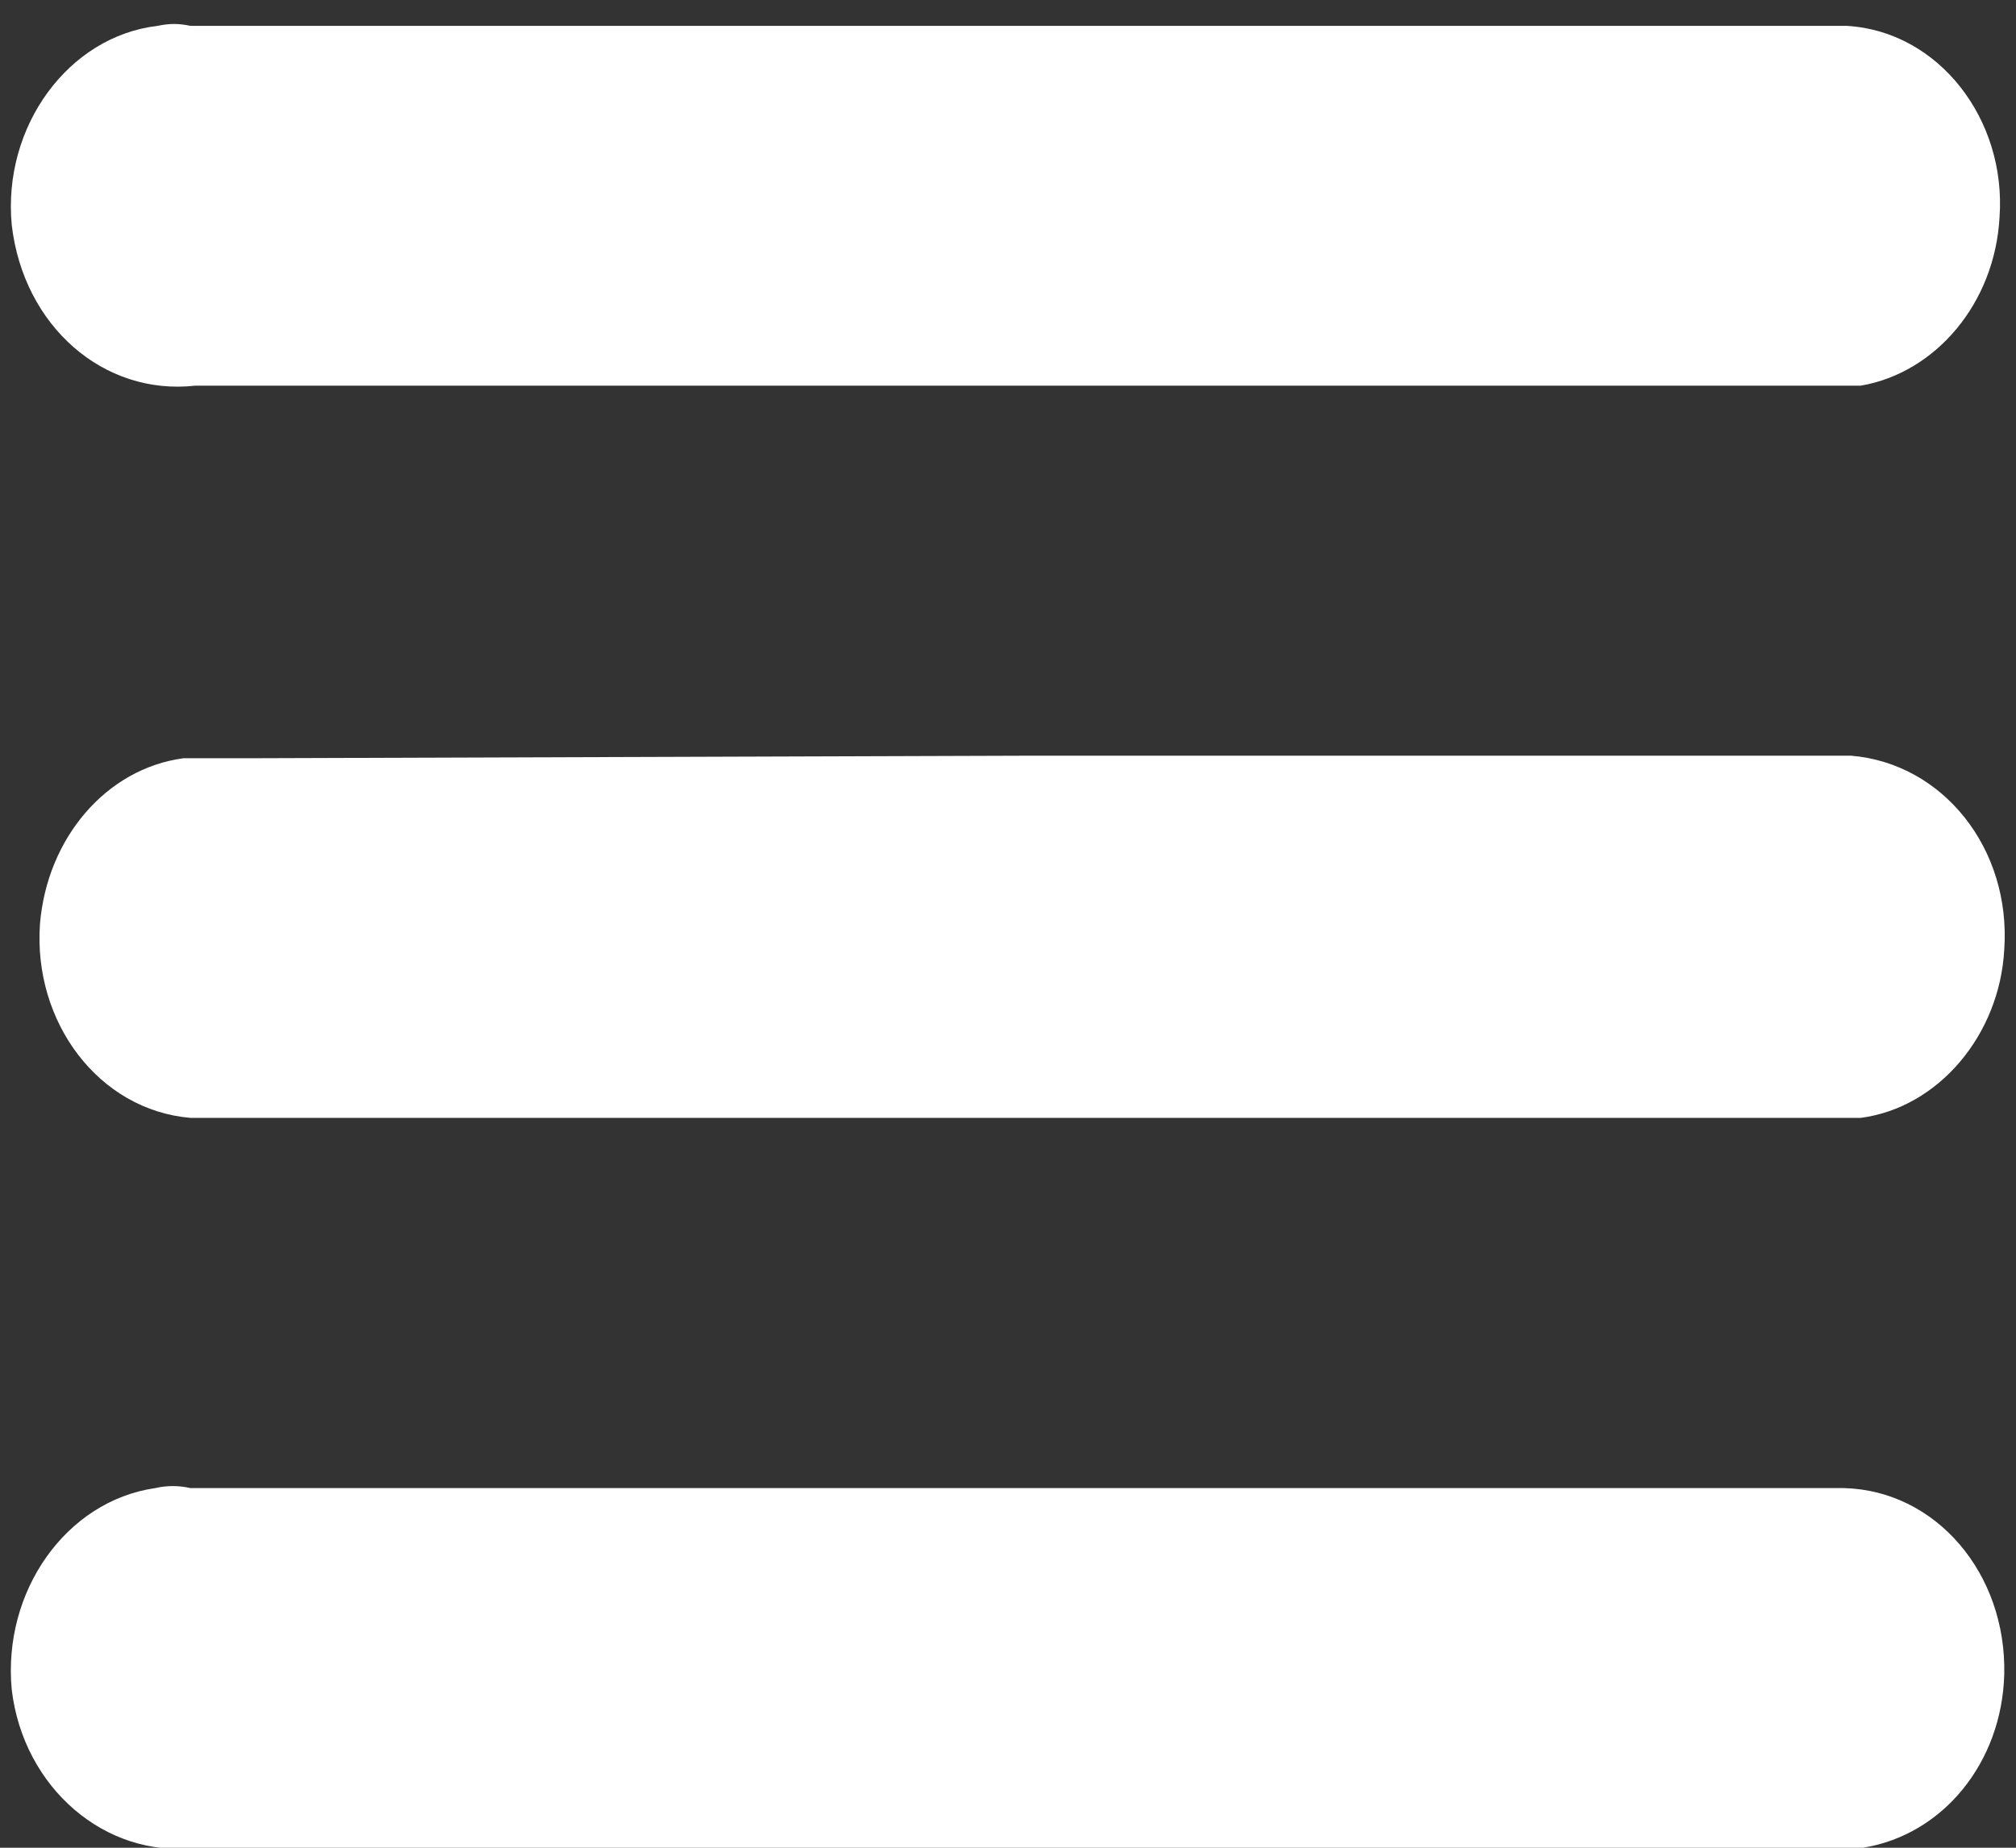
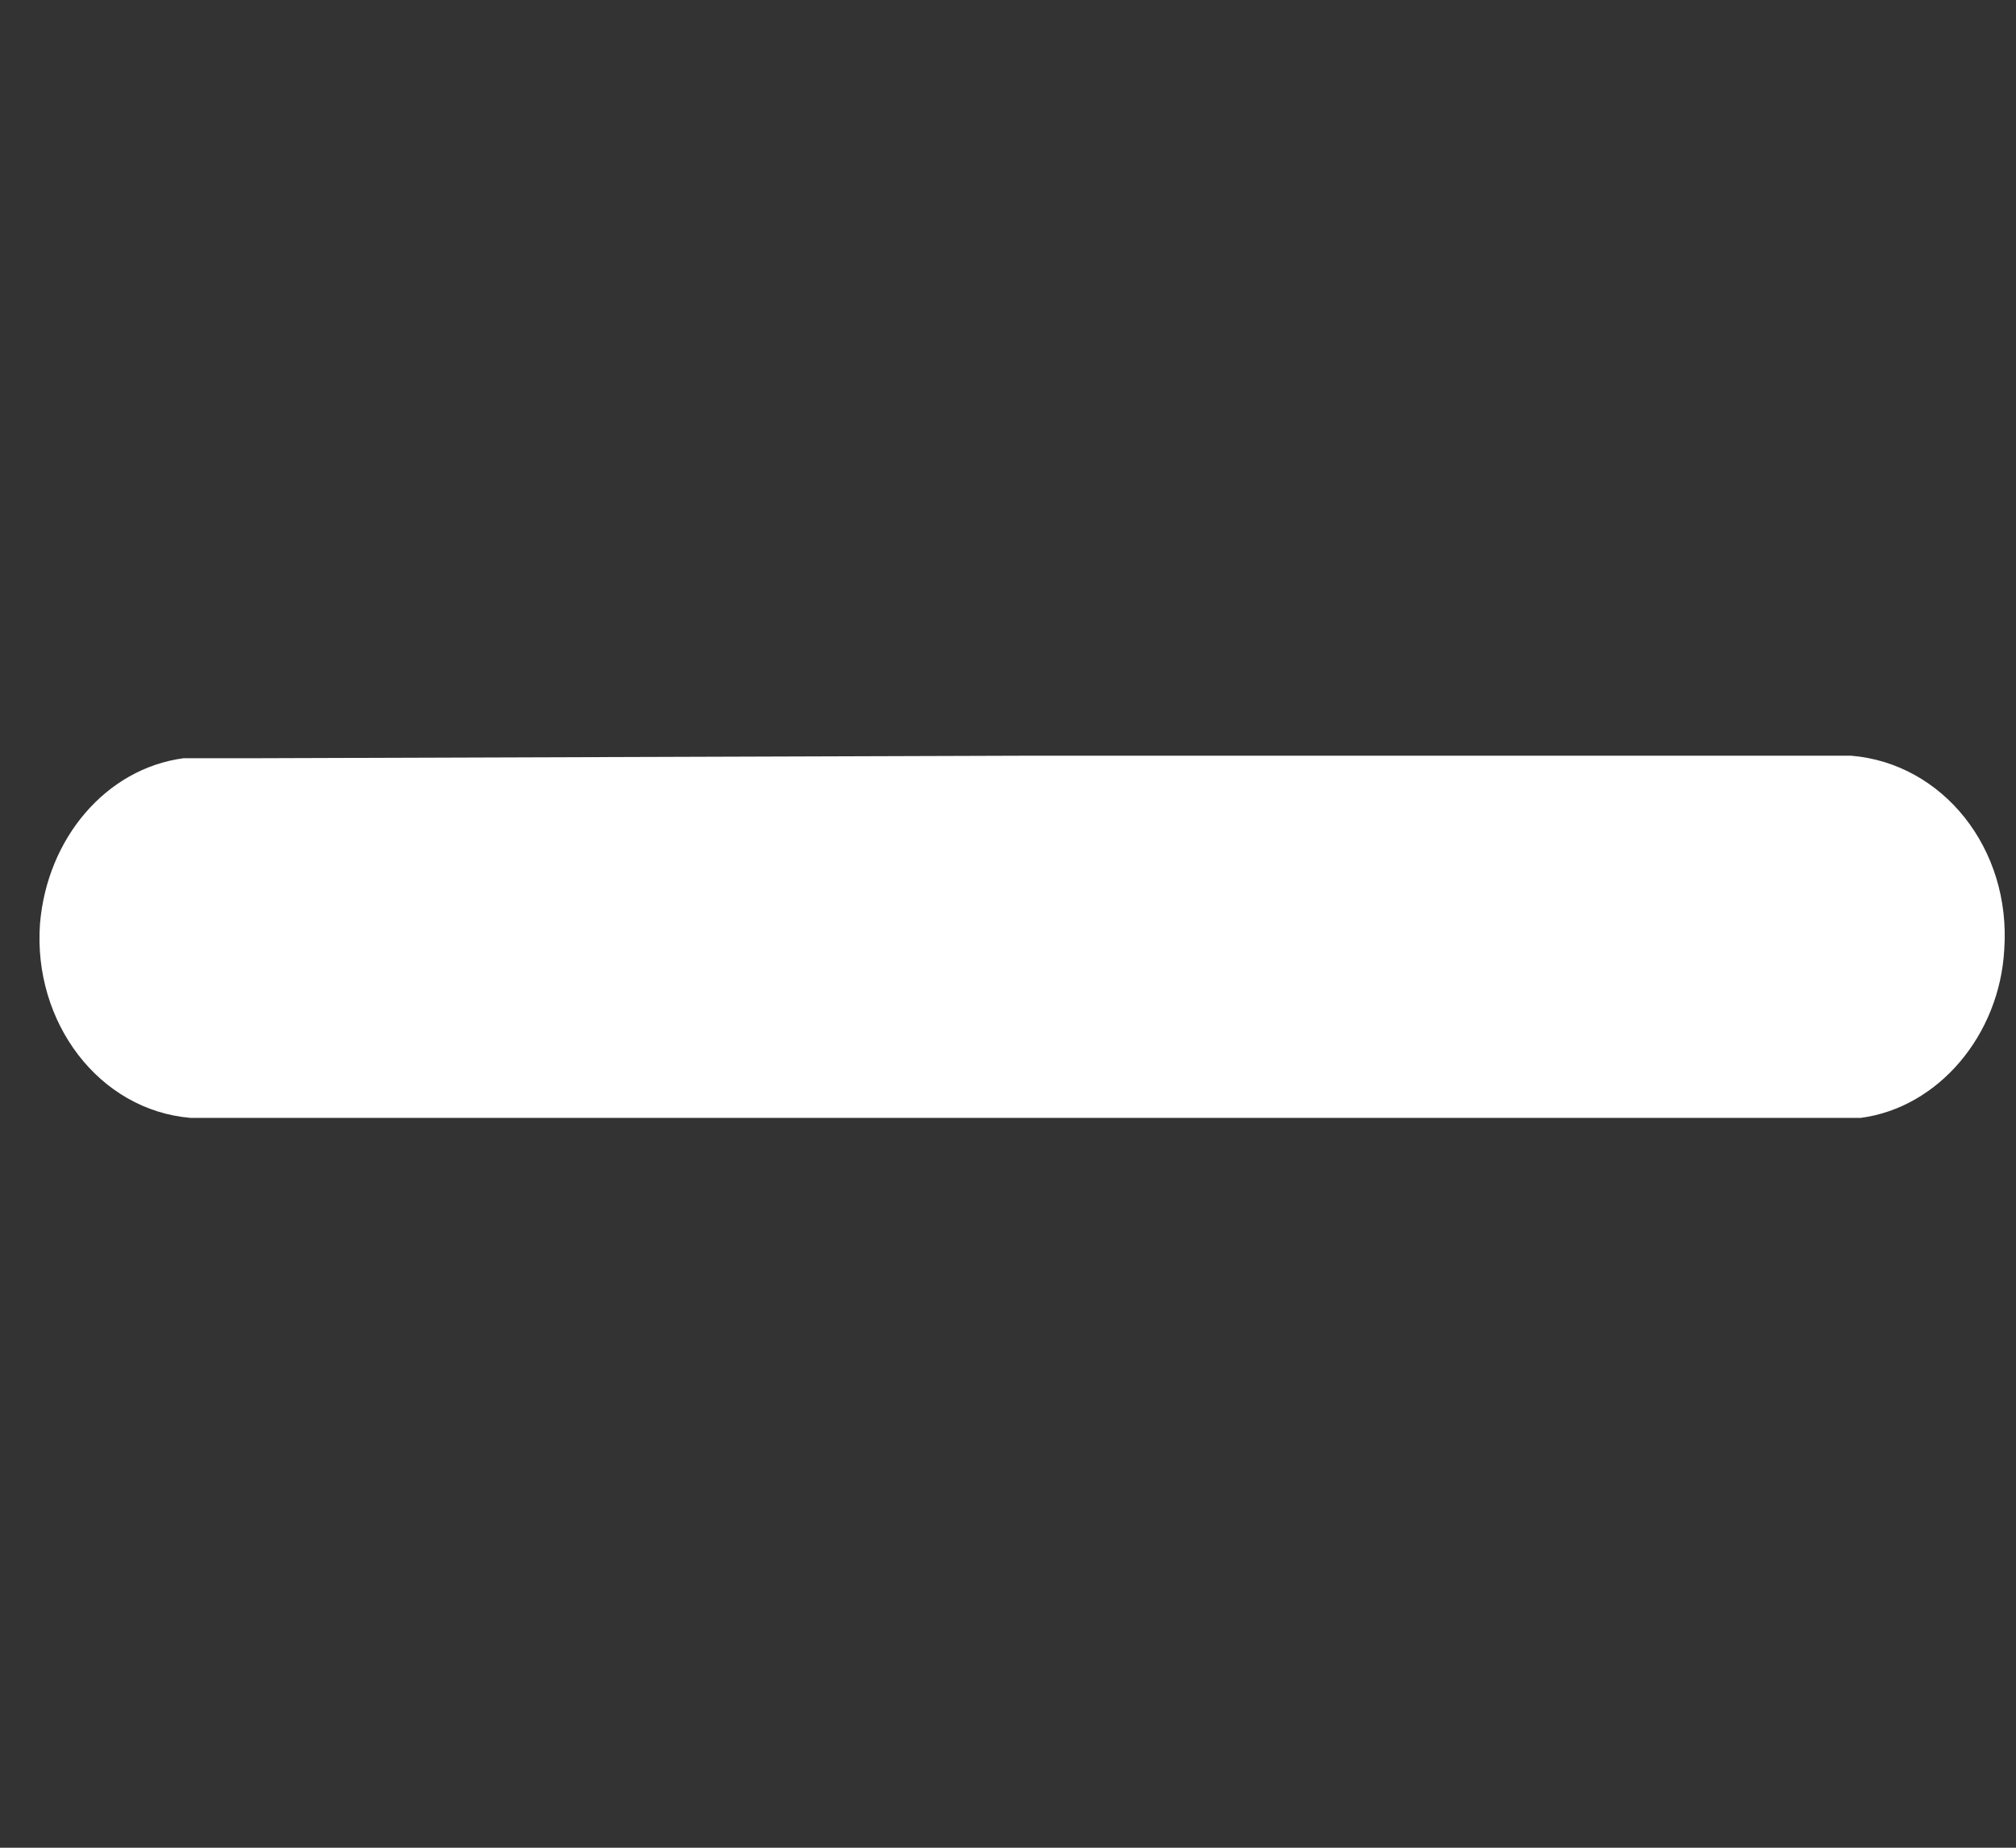
<svg xmlns="http://www.w3.org/2000/svg" width="12" height="11" viewBox="0 0 12 11" fill="none">
  <rect x="0" y="0" width="12" height="11" fill="#333333" stroke="none" />
  <g clip-path="url(#clip0_59_2304)">
    <path d="M6.077 4.499H11.02C11.566 4.545 11.972 5.053 11.93 5.654C11.902 6.162 11.538 6.594 11.076 6.655H1.134C0.588 6.609 0.196 6.085 0.238 5.5C0.28 4.992 0.63 4.576 1.092 4.514C1.218 4.514 1.344 4.514 1.484 4.514L6.077 4.499Z" fill="white" />
-     <path d="M6.077 0.154H10.992C11.538 0.185 11.944 0.709 11.902 1.294C11.874 1.803 11.524 2.219 11.076 2.296C11.034 2.296 10.992 2.296 10.964 2.296H1.162C0.616 2.357 0.14 1.941 0.07 1.34C0.014 0.755 0.406 0.216 0.938 0.154C1.008 0.139 1.064 0.139 1.134 0.154H6.077Z" fill="white" />
-     <path d="M6.077 11H1.162C0.63 11.062 0.14 10.646 0.07 10.06C0.014 9.475 0.392 8.936 0.924 8.859C0.994 8.843 1.064 8.843 1.134 8.859C2.044 8.859 2.954 8.859 3.851 8.859H10.978C11.524 8.874 11.944 9.367 11.93 9.968C11.916 10.492 11.566 10.923 11.09 11C10.656 11.031 10.208 11.015 9.774 11.015C8.555 11 7.309 11 6.077 11Z" fill="white" />
  </g>
  <defs>
    <clipPath id="clip0_59_2304">
      <rect width="12" height="11" fill="white" />
    </clipPath>
  </defs>
</svg>